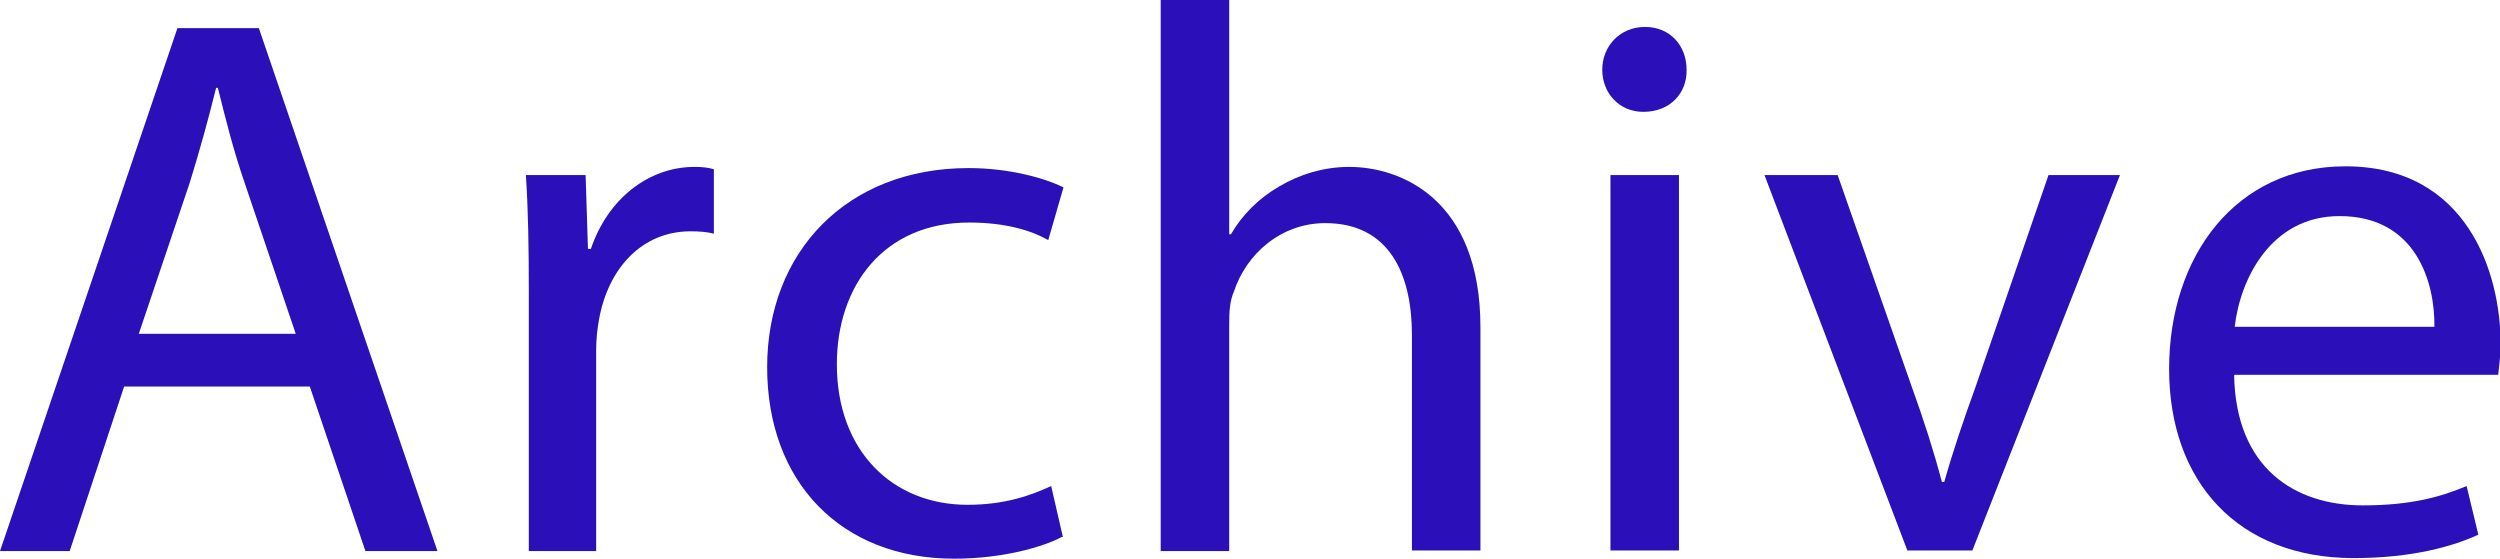
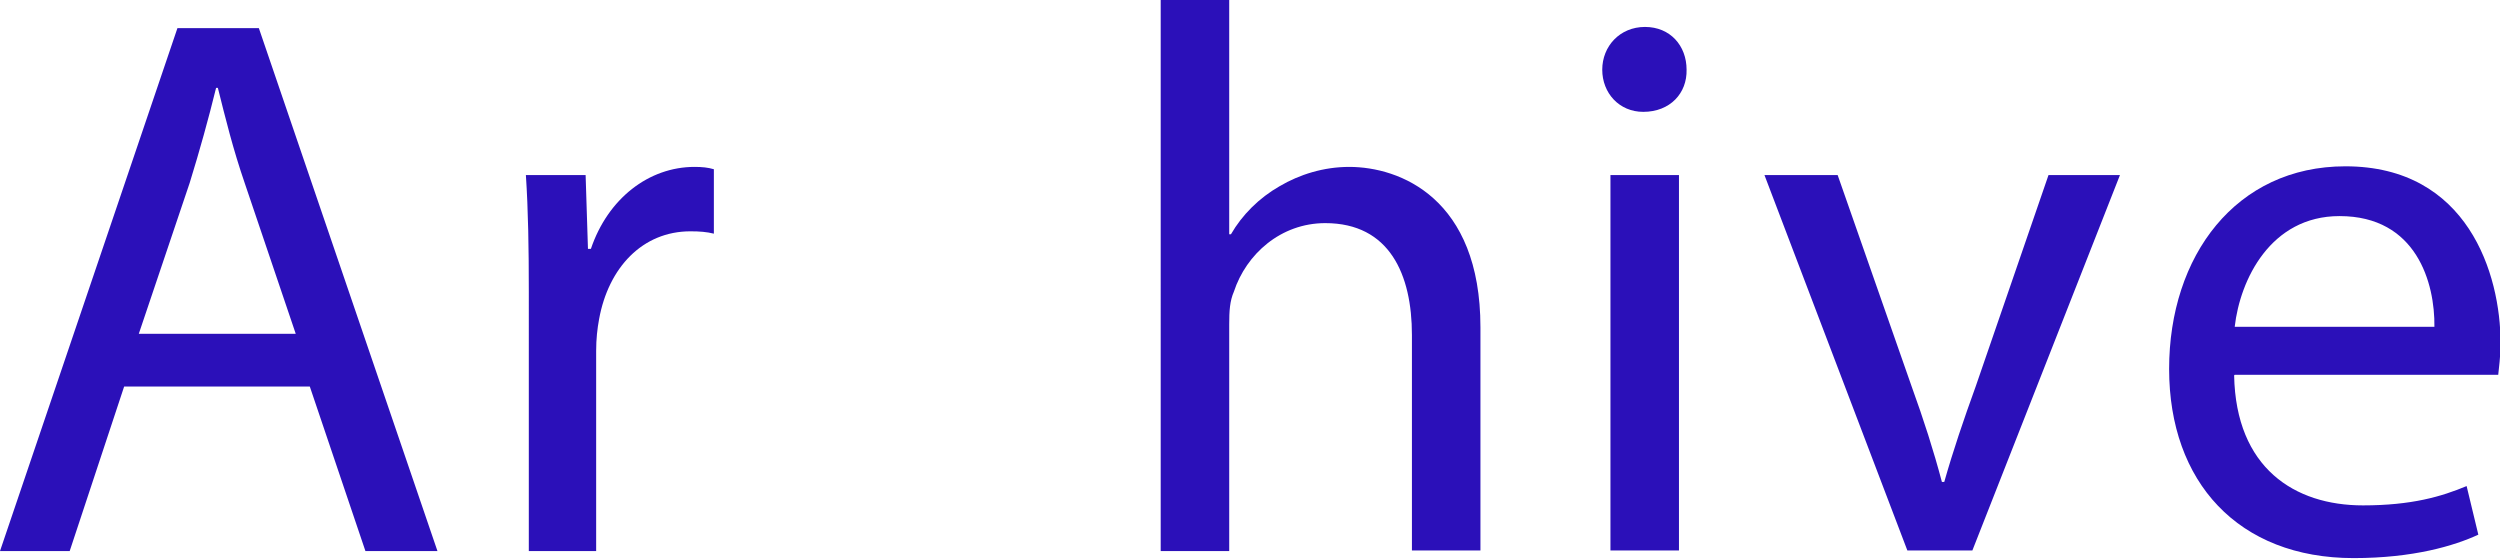
<svg xmlns="http://www.w3.org/2000/svg" id="_レイヤー_2" data-name="レイヤー 2" viewBox="0 0 42.69 9.54">
  <defs>
    <style>
      .cls-1 {
        fill: #2b10b9;
      }
    </style>
  </defs>
  <g id="_5out" data-name="5out">
    <g>
      <path class="cls-1" d="M2.12,6.6l-.93,2.81H0L3.03,.48h1.39l3.05,8.93h-1.23l-.95-2.81H2.12Zm2.93-.9l-.87-2.57c-.2-.58-.33-1.11-.46-1.63h-.03c-.13,.53-.28,1.07-.45,1.62l-.87,2.58h2.69Z" />
      <path class="cls-1" d="M9.03,4.99c0-.75-.01-1.4-.05-2h1.02l.04,1.26h.05c.29-.86,.99-1.4,1.77-1.4,.13,0,.23,.01,.33,.04v1.1c-.12-.03-.24-.04-.4-.04-.82,0-1.4,.62-1.56,1.5-.03,.16-.05,.34-.05,.54v3.42h-1.15V4.99Z" />
-       <path class="cls-1" d="M18.13,9.17c-.3,.16-.98,.37-1.84,.37-1.93,0-3.19-1.31-3.19-3.27s1.35-3.4,3.44-3.4c.69,0,1.3,.17,1.62,.33l-.26,.9c-.28-.16-.72-.3-1.35-.3-1.47,0-2.26,1.09-2.26,2.42,0,1.48,.95,2.4,2.23,2.4,.66,0,1.1-.17,1.43-.32l.2,.87Z" />
      <path class="cls-1" d="M19.82,0h1.17V4h.03c.19-.33,.48-.62,.83-.82,.34-.2,.75-.33,1.19-.33,.86,0,2.24,.53,2.24,2.74v3.81h-1.17v-3.68c0-1.03-.38-1.91-1.48-1.91-.76,0-1.35,.53-1.56,1.17-.07,.16-.08,.33-.08,.56v3.87h-1.17V0Z" />
      <path class="cls-1" d="M28.8,1.19c.01,.4-.28,.72-.74,.72-.41,0-.7-.32-.7-.72s.3-.73,.73-.73,.71,.32,.71,.73Zm-1.3,8.21V2.99h1.17v6.41h-1.17Z" />
      <path class="cls-1" d="M31.38,2.99l1.26,3.6c.21,.58,.38,1.11,.52,1.64h.04c.15-.53,.33-1.06,.54-1.64l1.24-3.6h1.22l-2.52,6.41h-1.11l-2.44-6.41h1.24Z" />
      <path class="cls-1" d="M38.15,6.41c.03,1.58,1.03,2.22,2.2,2.22,.83,0,1.34-.15,1.77-.33l.2,.83c-.41,.19-1.11,.4-2.13,.4-1.97,0-3.15-1.3-3.15-3.23s1.14-3.46,3.01-3.46c2.09,0,2.65,1.84,2.65,3.02,0,.24-.03,.42-.04,.54h-4.5Zm3.42-.83c.01-.74-.3-1.89-1.62-1.89-1.18,0-1.7,1.09-1.79,1.89h3.4Z" />
    </g>
  </g>
</svg>